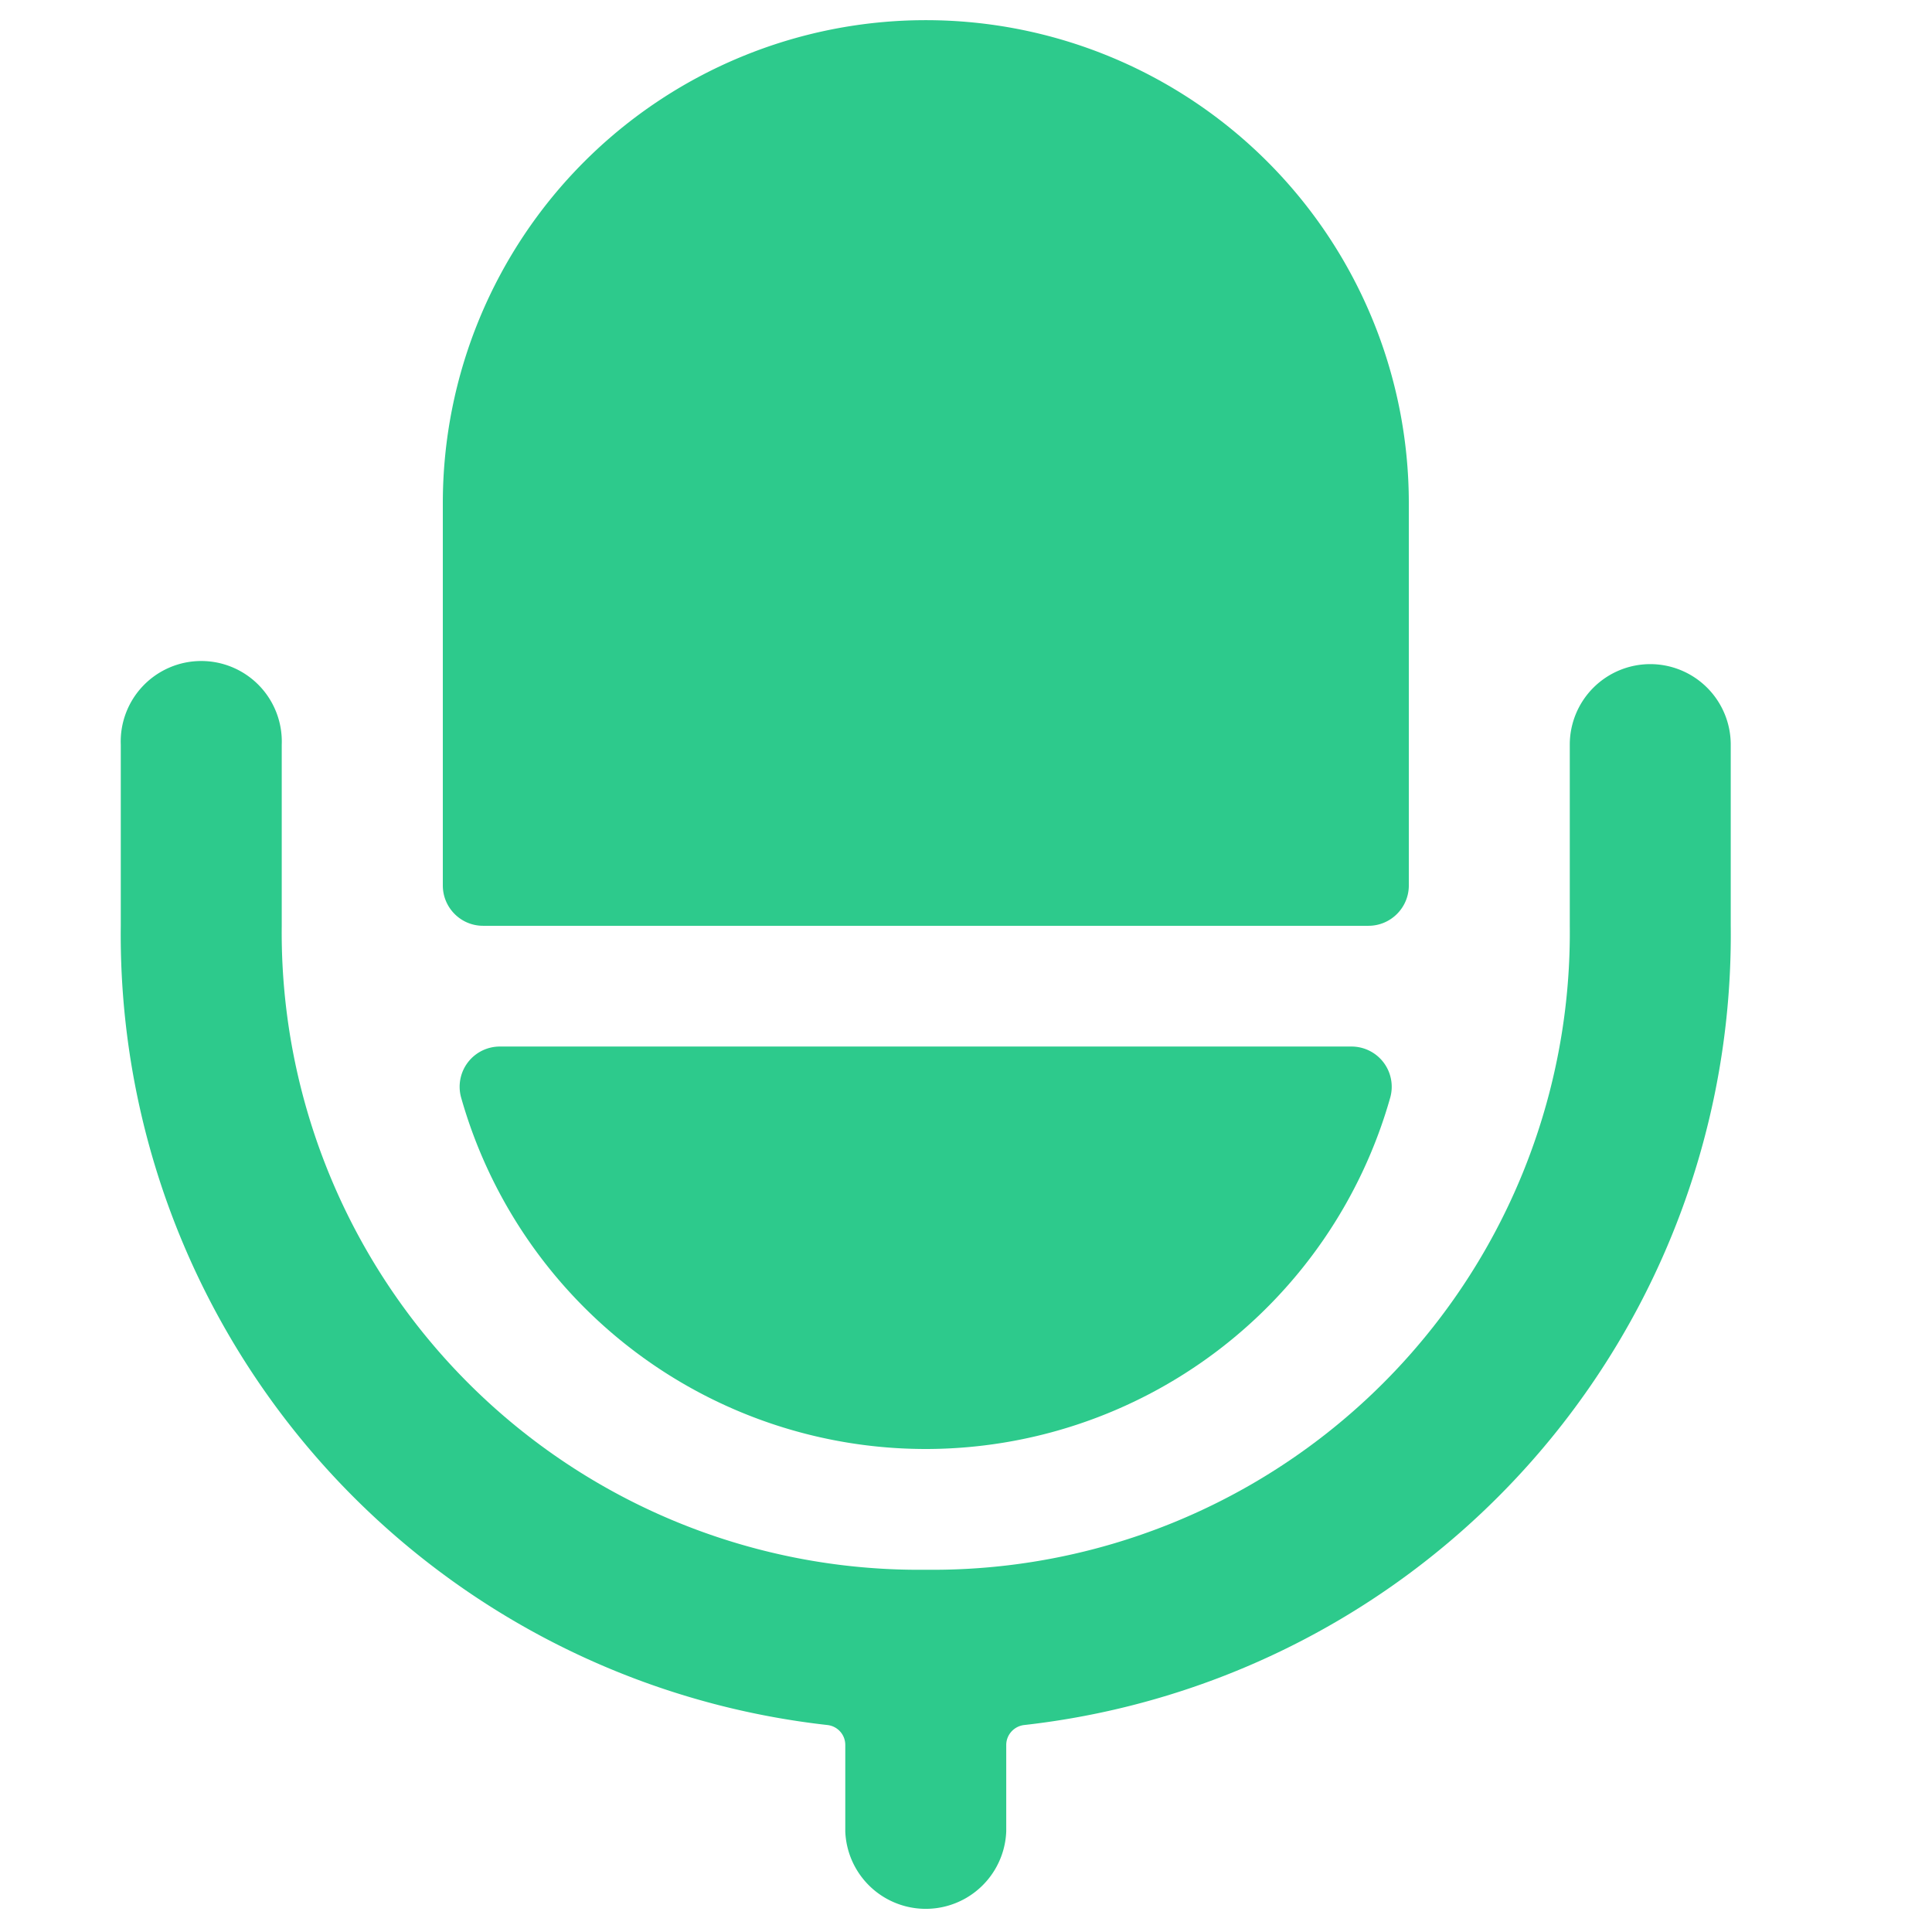
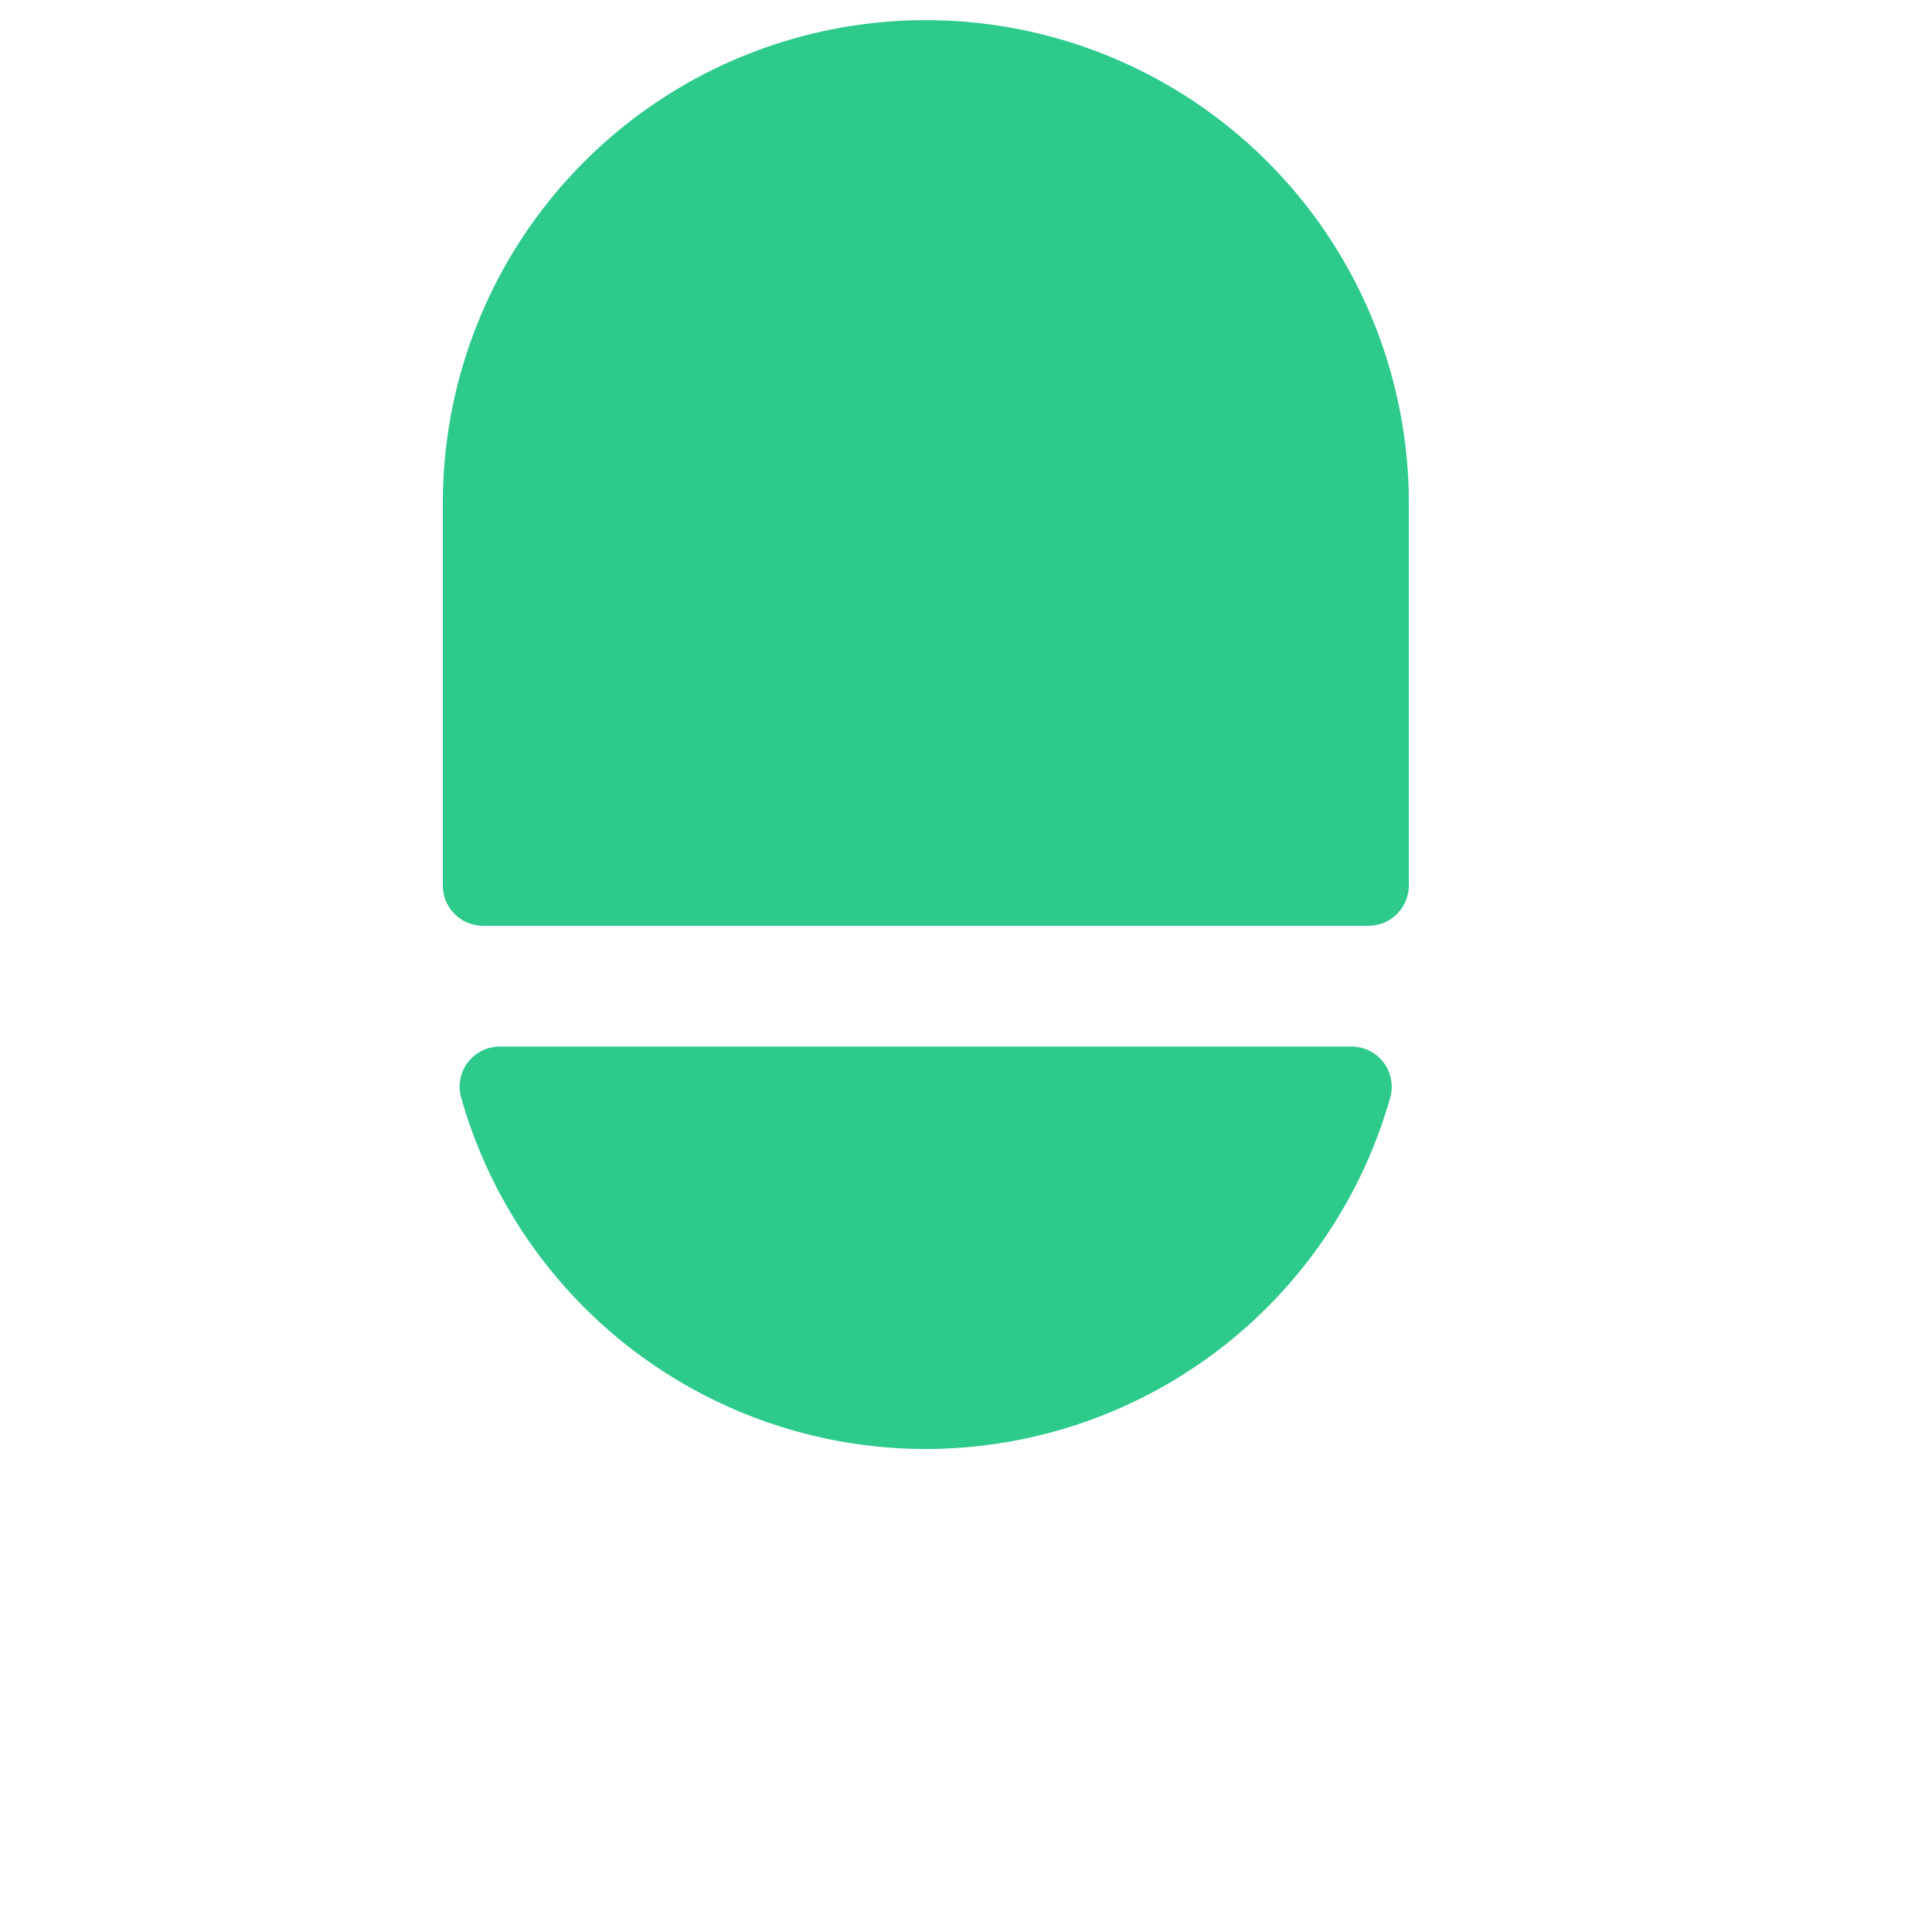
<svg xmlns="http://www.w3.org/2000/svg" t="1722911492694" class="icon" viewBox="0 0 1024 1024" version="1.1" p-id="18267" width="128" height="128">
  <path d="M746.704 266.688a256 256 0 0 0-512 0v202.624c0 11.776 9.536 21.376 21.312 21.376h469.312c11.776 0 21.376-9.6 21.376-21.376V266.688zM490.704 768a256 256 0 0 0 246.144-186.24 21.312 21.312 0 0 0-20.48-27.072H264.976a21.312 21.312 0 0 0-20.544 27.136A256 256 0 0 0 490.704 768z" fill="#2DCA8C" p-id="18268" />
-   <path d="M874.704 352a42.688 42.688 0 0 0-42.688 42.688v96A337.728 337.728 0 0 1 490.704 832a337.728 337.728 0 0 1-341.376-341.312v-96a42.688 42.688 0 1 0-85.312 0v96a421.44 421.44 0 0 0 374.592 423.616c5.376 0.64 9.408 5.12 9.408 10.56v45.824a42.688 42.688 0 0 0 85.312 0v-45.824c0-5.376 4.096-9.92 9.472-10.56a421.44 421.44 0 0 0 374.528-423.68v-96a42.688 42.688 0 0 0-42.624-42.624z" fill="#2DCA8C" p-id="18269" />
</svg>